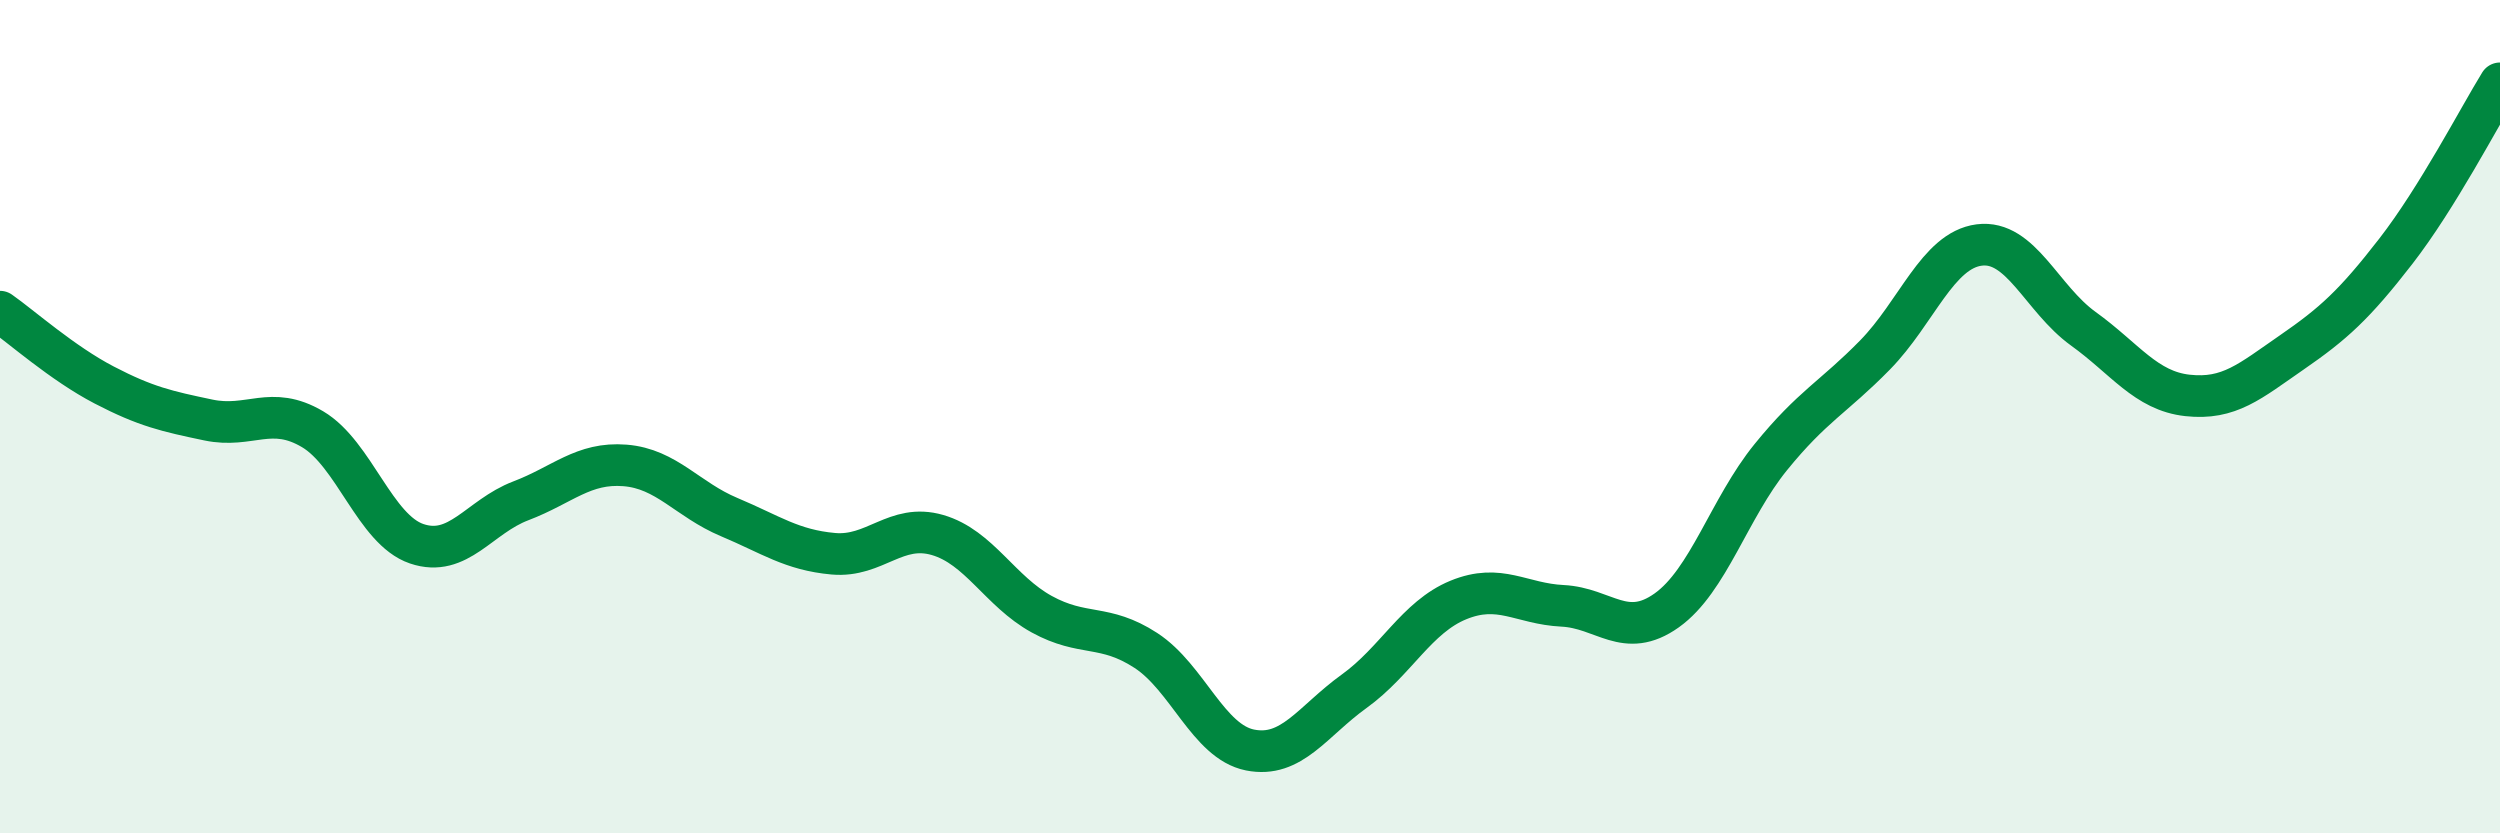
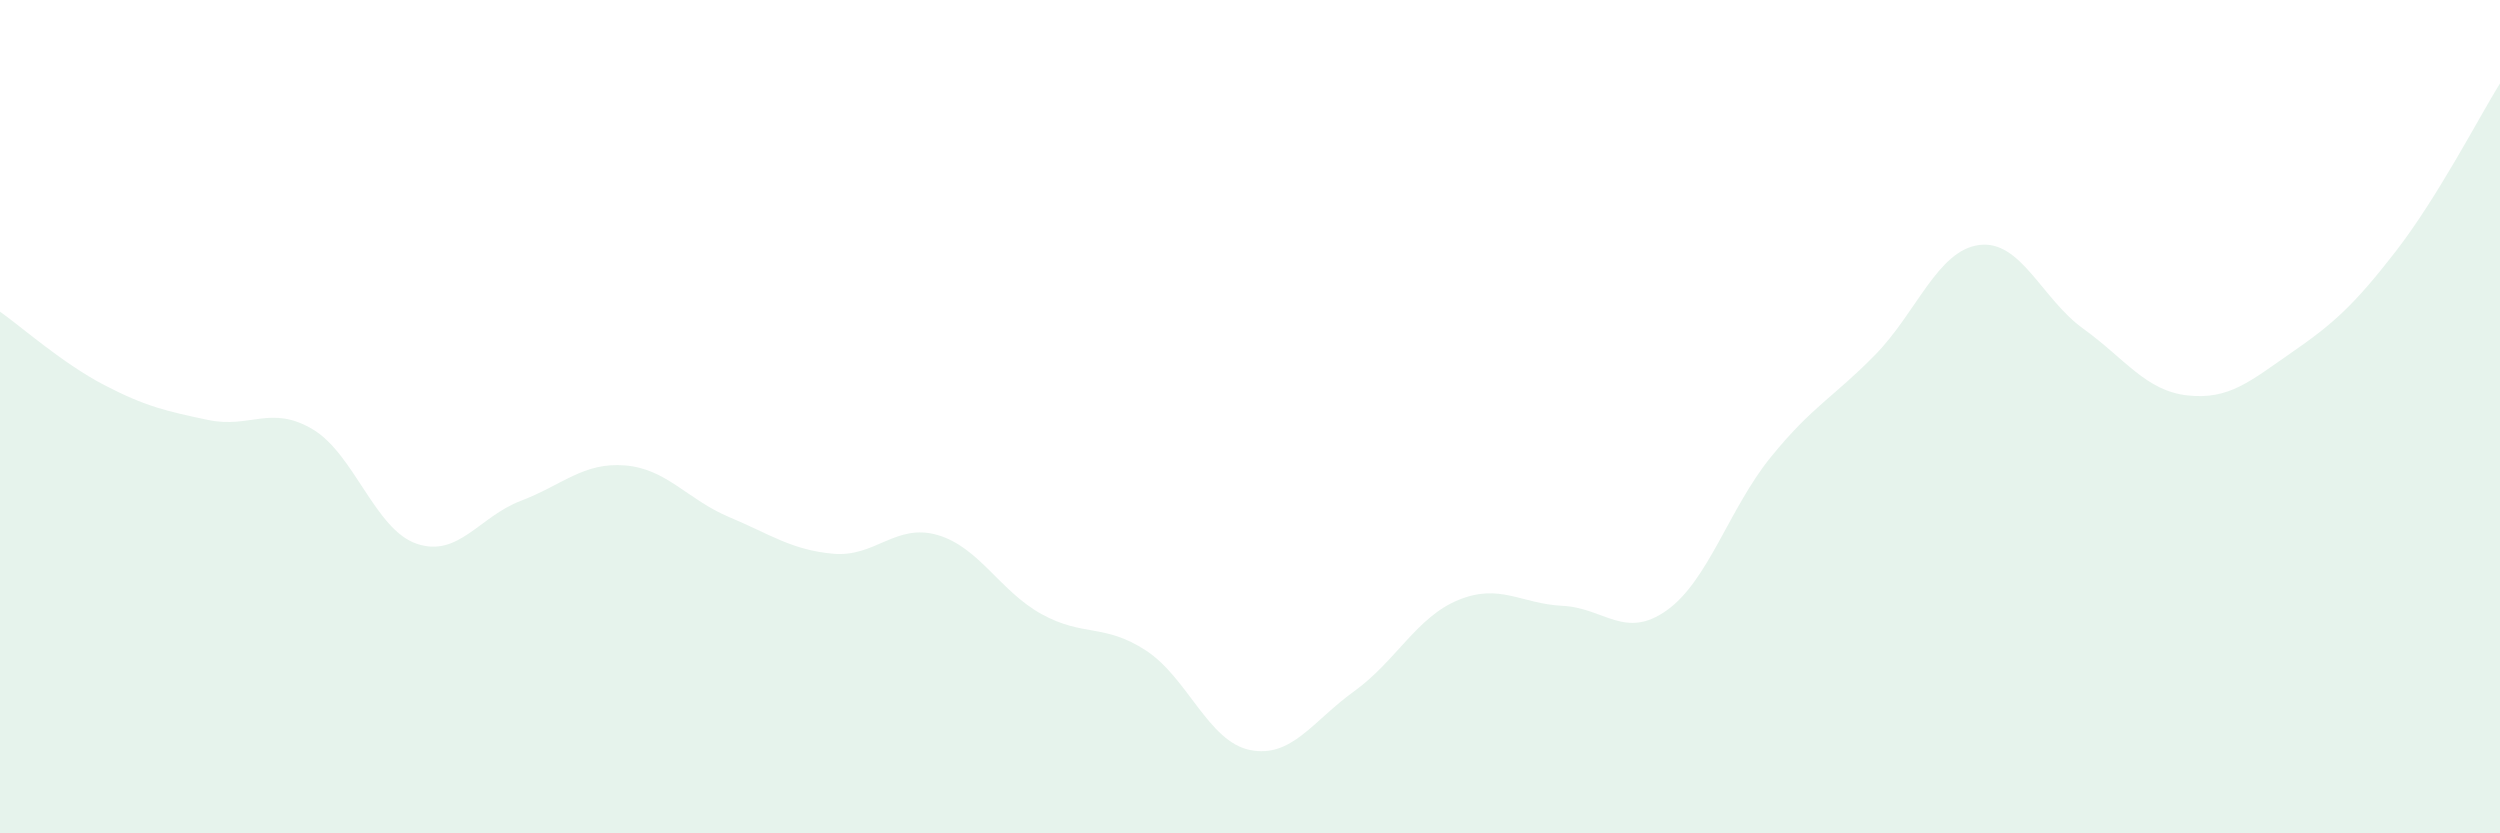
<svg xmlns="http://www.w3.org/2000/svg" width="60" height="20" viewBox="0 0 60 20">
  <path d="M 0,7.48 C 0.5,7.83 1.5,8.72 2.5,9.24 C 3.5,9.76 4,9.87 5,10.08 C 6,10.29 6.5,9.71 7.5,10.3 C 8.5,10.89 9,12.71 10,13.05 C 11,13.39 11.5,12.4 12.5,12.02 C 13.5,11.64 14,11.09 15,11.17 C 16,11.25 16.5,11.99 17.5,12.41 C 18.5,12.83 19,13.2 20,13.29 C 21,13.38 21.5,12.55 22.5,12.84 C 23.5,13.13 24,14.19 25,14.74 C 26,15.29 26.5,14.96 27.5,15.61 C 28.5,16.26 29,17.8 30,18 C 31,18.2 31.5,17.31 32.5,16.59 C 33.5,15.87 34,14.81 35,14.4 C 36,13.99 36.5,14.49 37.5,14.54 C 38.5,14.59 39,15.36 40,14.65 C 41,13.94 41.5,12.2 42.5,10.97 C 43.5,9.74 44,9.54 45,8.52 C 46,7.5 46.5,6.01 47.5,5.88 C 48.5,5.75 49,7.17 50,7.89 C 51,8.61 51.5,9.38 52.5,9.49 C 53.5,9.6 54,9.15 55,8.46 C 56,7.77 56.5,7.32 57.5,6.03 C 58.5,4.74 59.5,2.81 60,2L60 20L0 20Z" fill="#008740" opacity="0.1" stroke-linecap="round" stroke-linejoin="round" />
-   <path d="M 0,7.48 C 0.5,7.83 1.5,8.72 2.5,9.24 C 3.5,9.76 4,9.87 5,10.08 C 6,10.29 6.5,9.71 7.5,10.3 C 8.5,10.89 9,12.71 10,13.05 C 11,13.39 11.5,12.4 12.5,12.02 C 13.5,11.64 14,11.09 15,11.17 C 16,11.25 16.5,11.99 17.5,12.41 C 18.5,12.83 19,13.2 20,13.29 C 21,13.38 21.5,12.55 22.5,12.84 C 23.5,13.13 24,14.19 25,14.74 C 26,15.29 26.5,14.96 27.5,15.61 C 28.5,16.26 29,17.8 30,18 C 31,18.2 31.5,17.31 32.5,16.59 C 33.5,15.87 34,14.81 35,14.4 C 36,13.99 36.5,14.49 37.5,14.54 C 38.5,14.59 39,15.36 40,14.65 C 41,13.94 41.5,12.2 42.5,10.97 C 43.5,9.74 44,9.54 45,8.52 C 46,7.5 46.5,6.01 47.5,5.88 C 48.5,5.75 49,7.17 50,7.89 C 51,8.61 51.5,9.38 52.5,9.49 C 53.5,9.6 54,9.15 55,8.46 C 56,7.77 56.5,7.32 57.5,6.03 C 58.5,4.74 59.5,2.81 60,2" stroke="#008740" stroke-width="1" fill="none" stroke-linecap="round" stroke-linejoin="round" />
</svg>